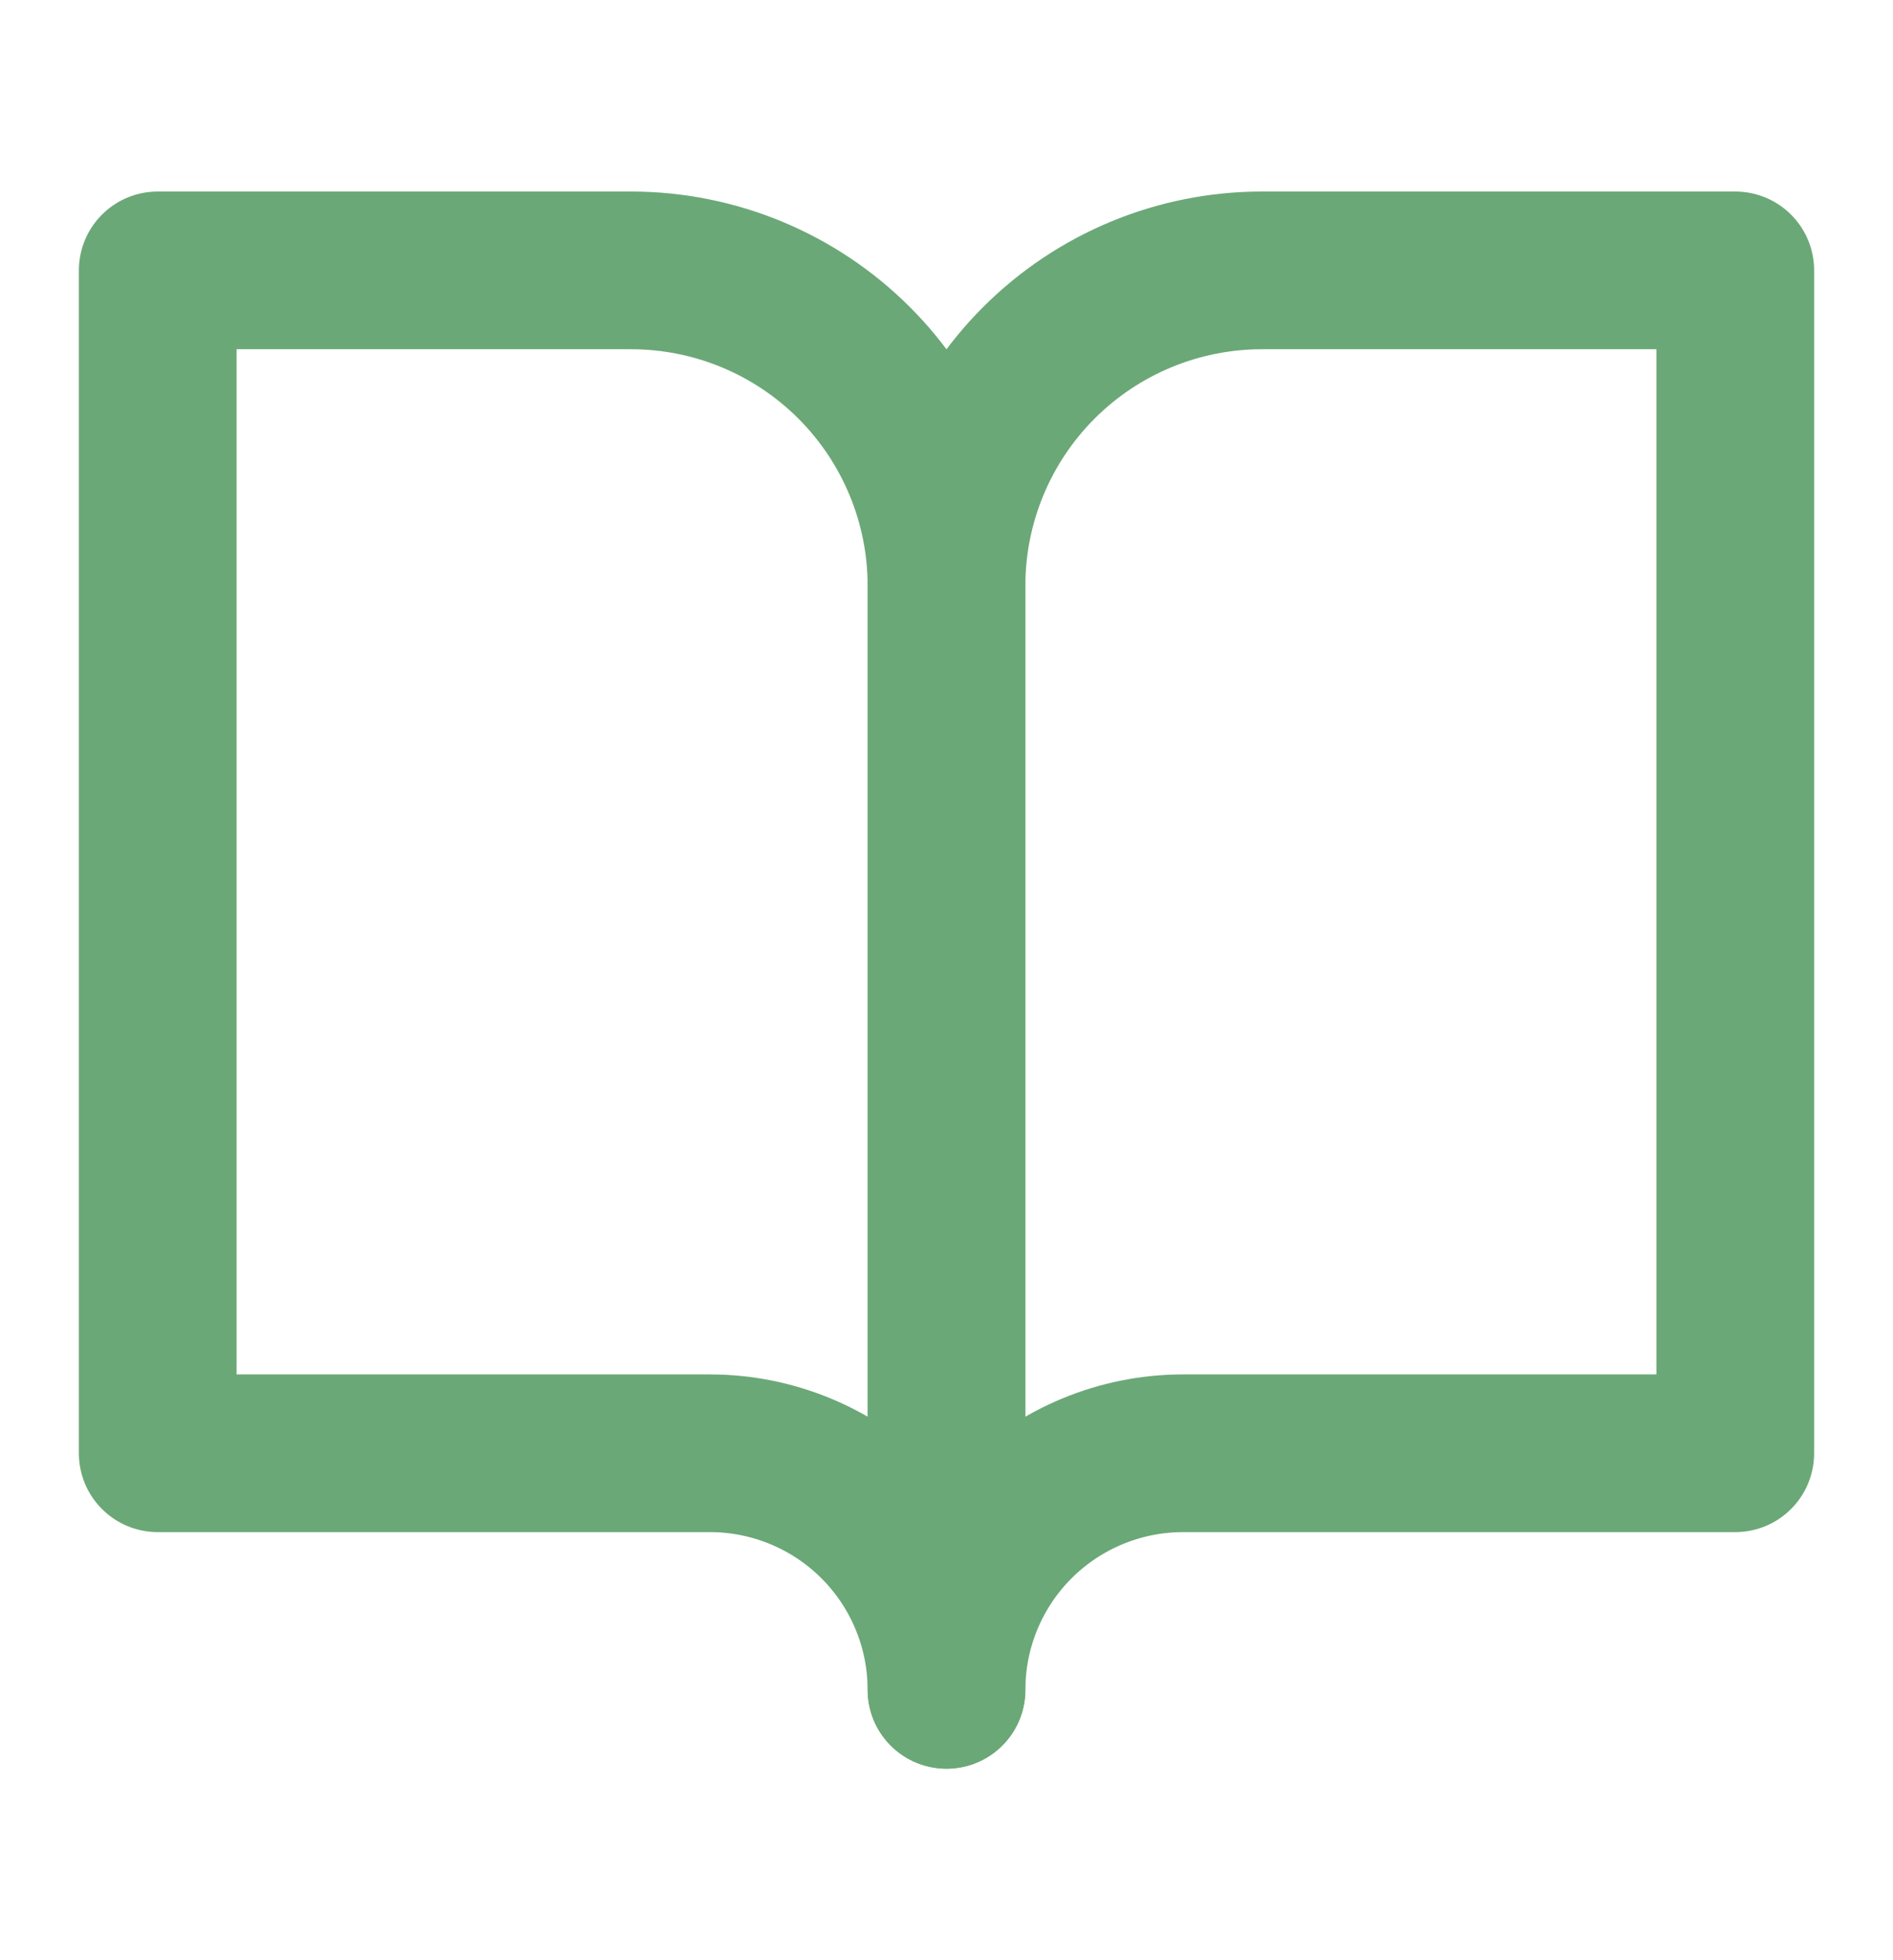
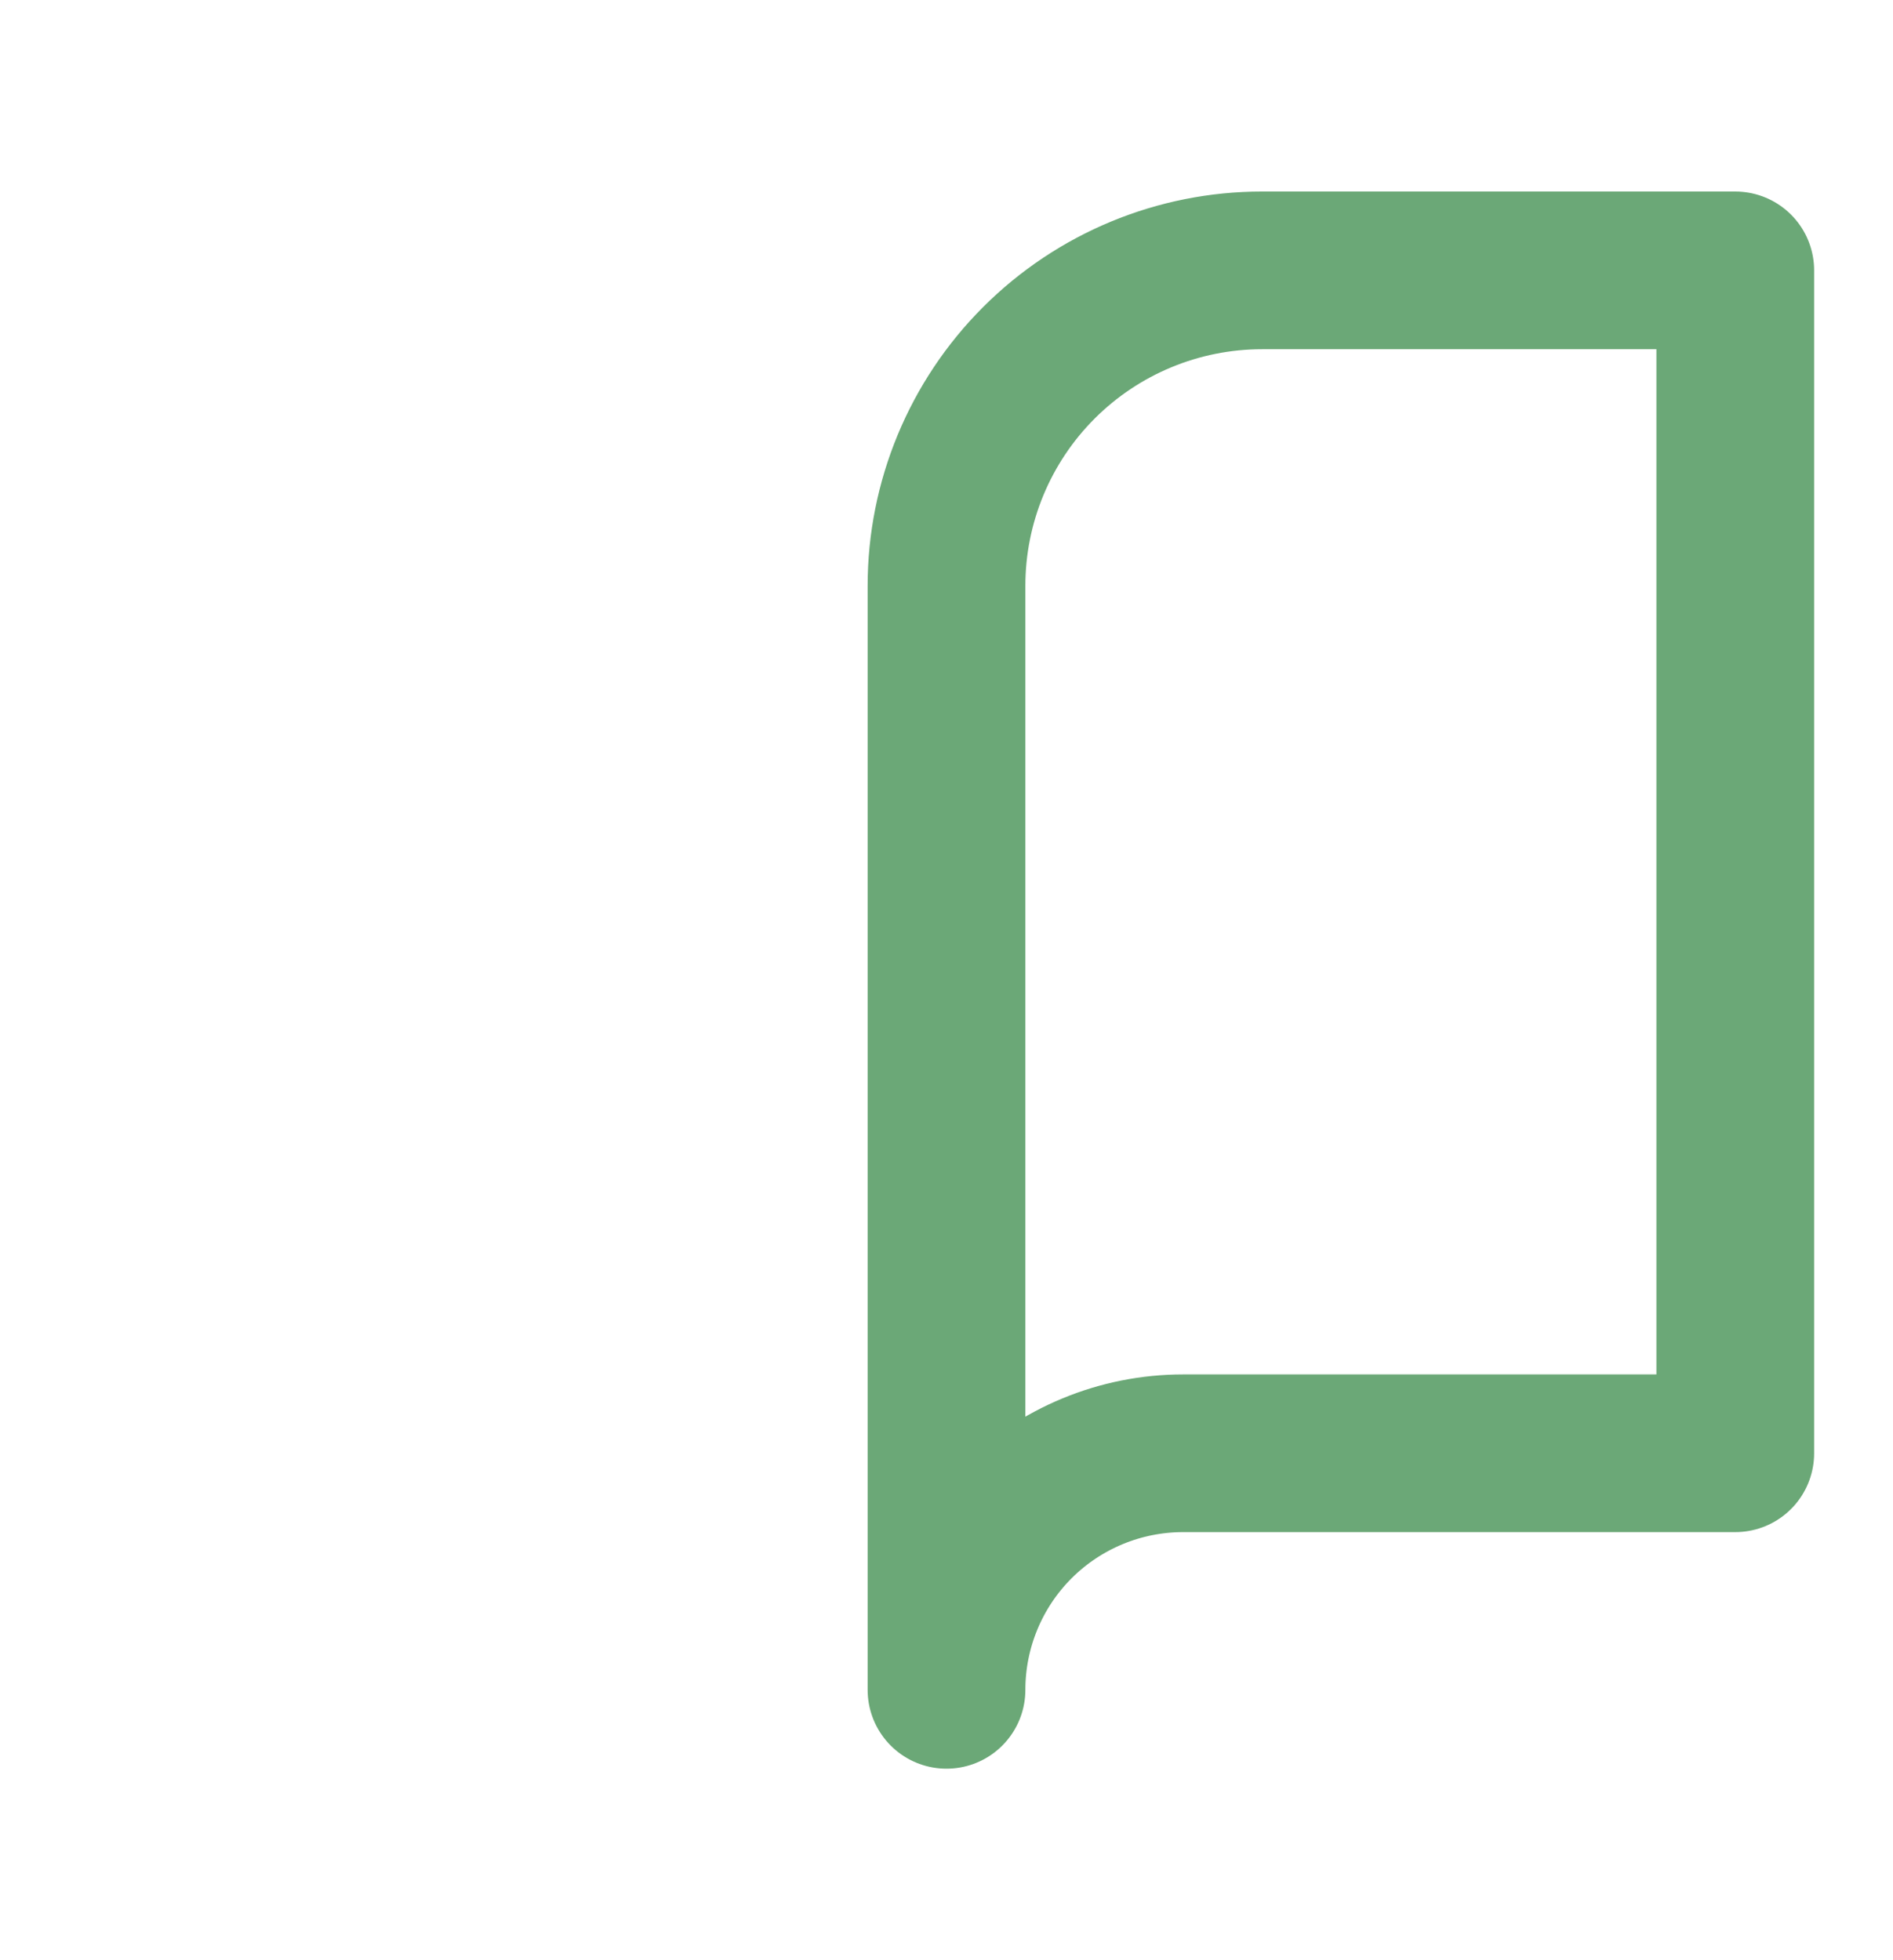
<svg xmlns="http://www.w3.org/2000/svg" width="28" height="29" viewBox="0 0 28 29" fill="none">
-   <path d="M2.333 4H9.333C10.571 4 11.758 4.492 12.633 5.367C13.508 6.242 14 7.429 14 8.667V25C14 24.072 13.631 23.181 12.975 22.525C12.319 21.869 11.428 21.5 10.5 21.5H2.333V4Z" stroke="#6BA877" stroke-width="2.333" stroke-linecap="round" stroke-linejoin="round" />
  <path d="M25.667 4H18.667C17.429 4 16.242 4.492 15.367 5.367C14.492 6.242 14 7.429 14 8.667V25C14 24.072 14.369 23.181 15.025 22.525C15.681 21.869 16.572 21.5 17.5 21.5H25.667V4Z" stroke="#6BA877" stroke-width="2.333" stroke-linecap="round" stroke-linejoin="round" />
</svg>